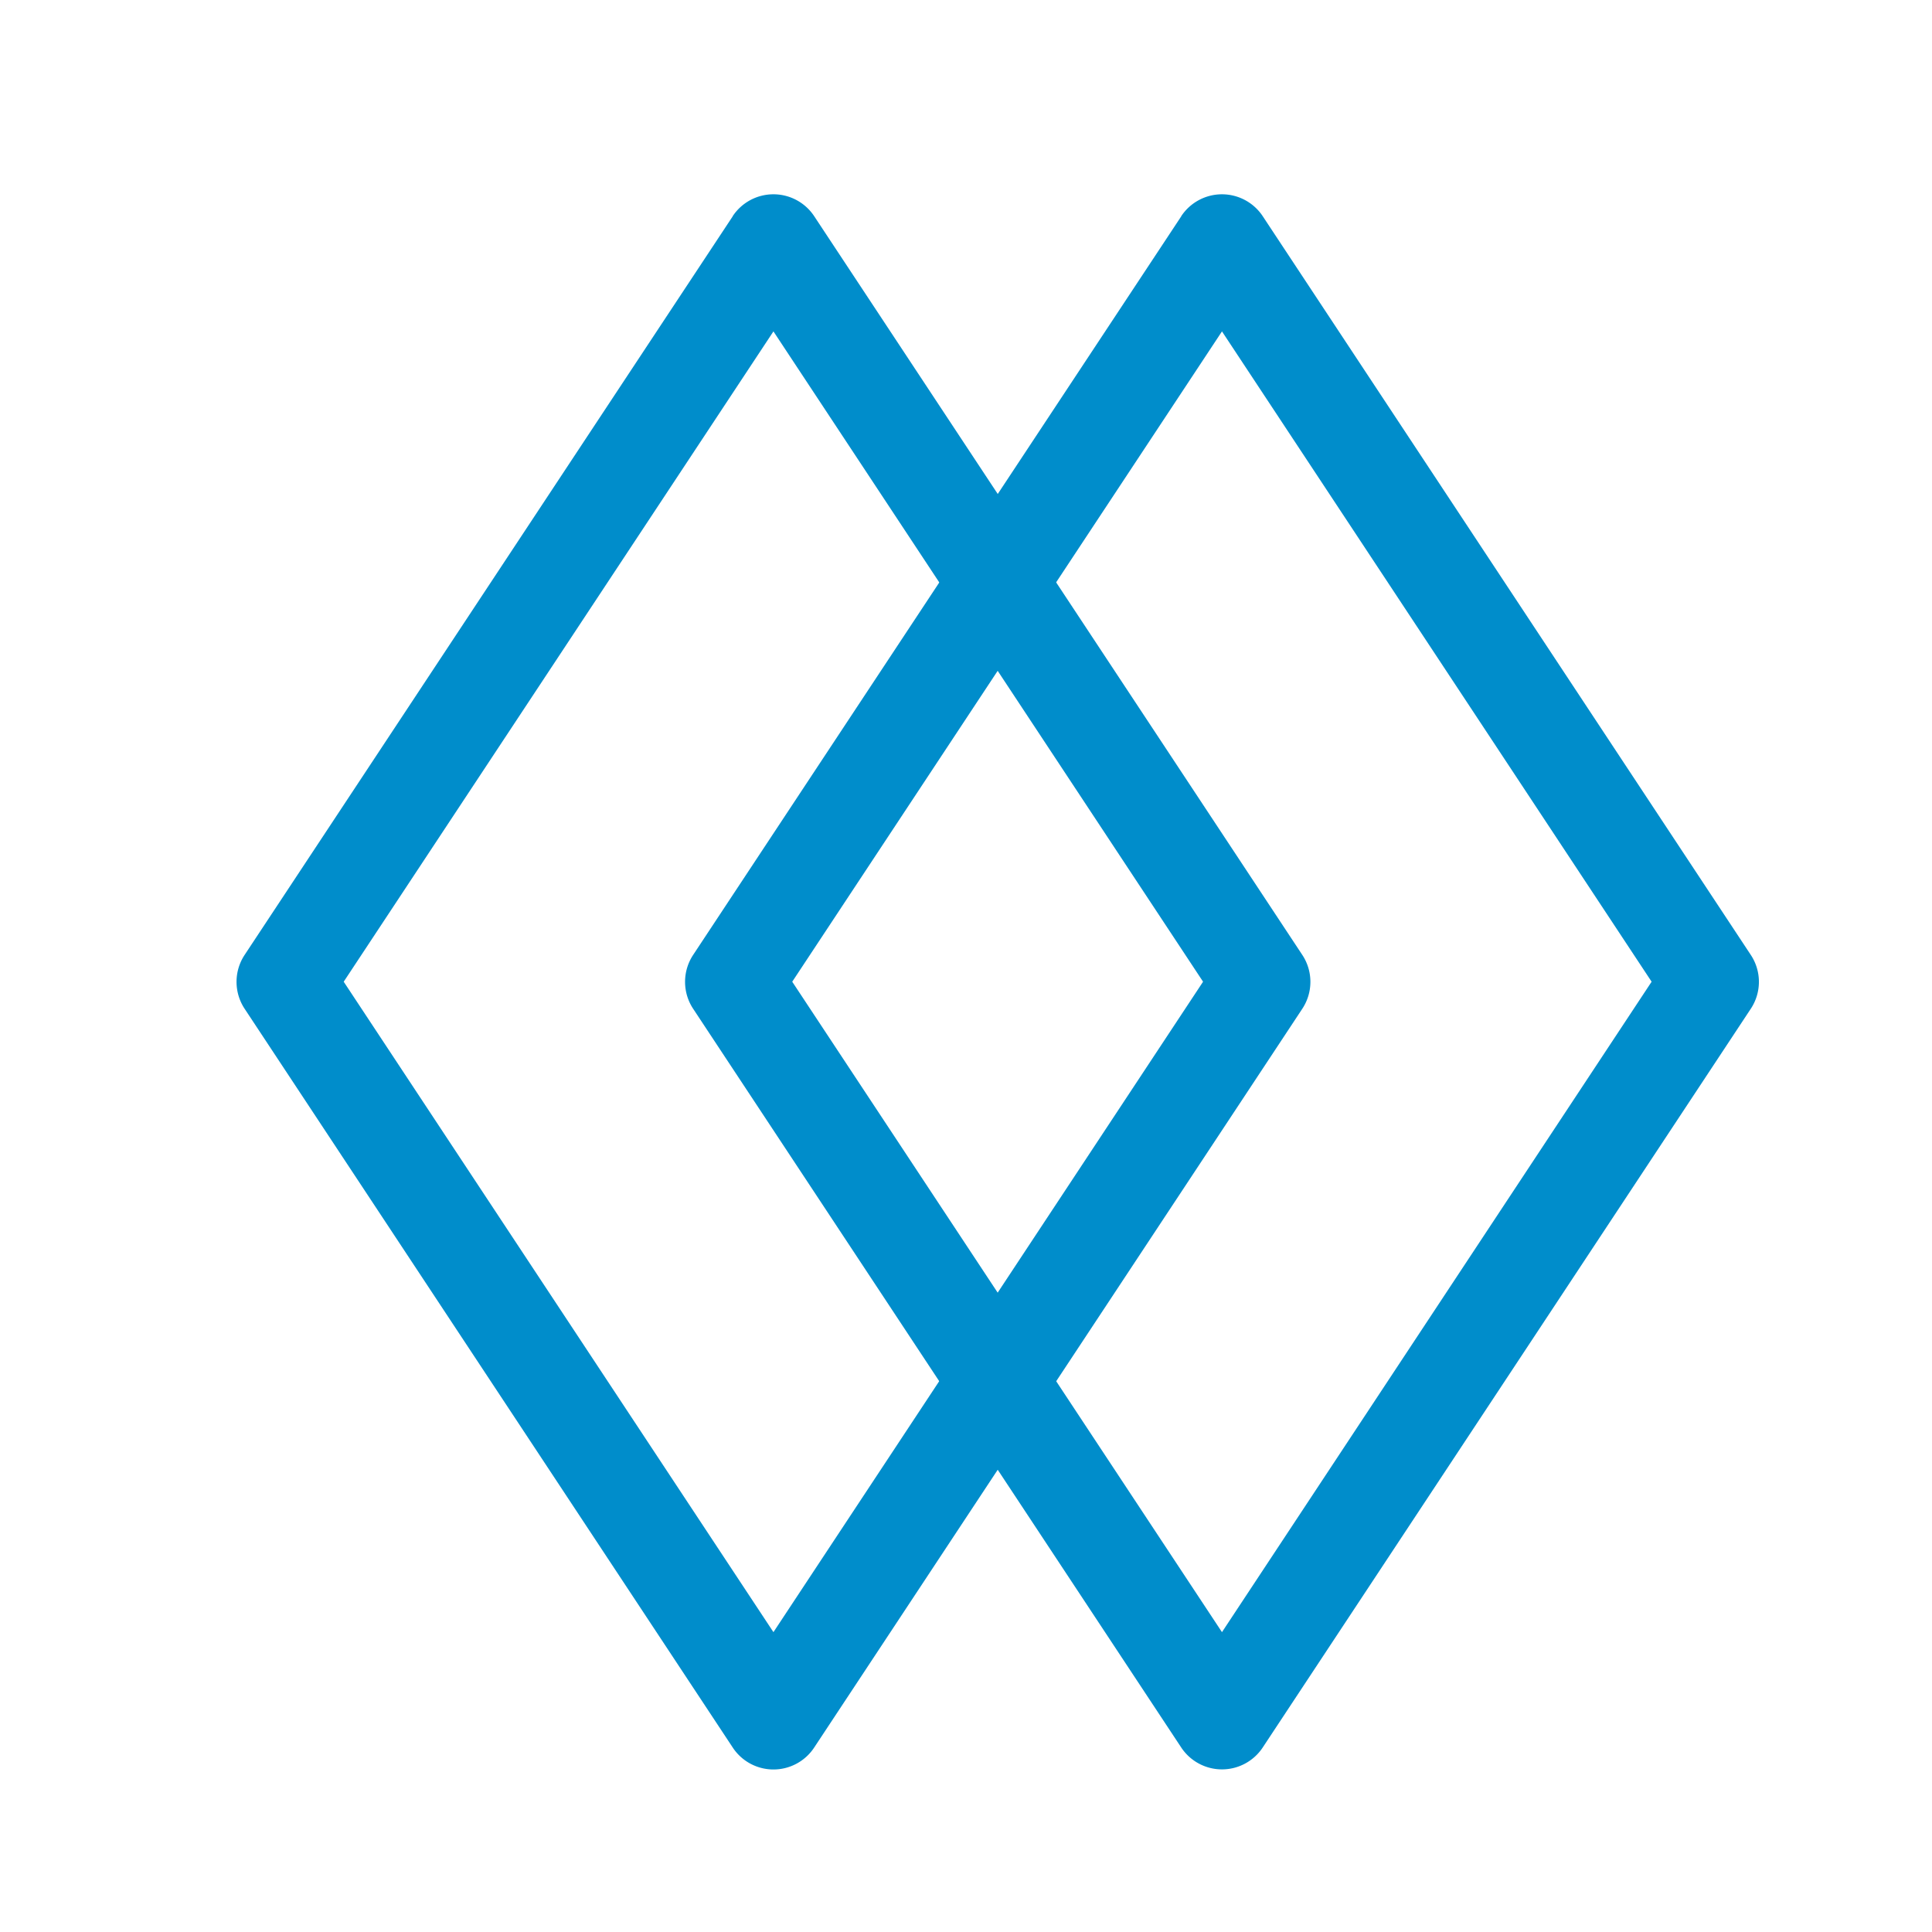
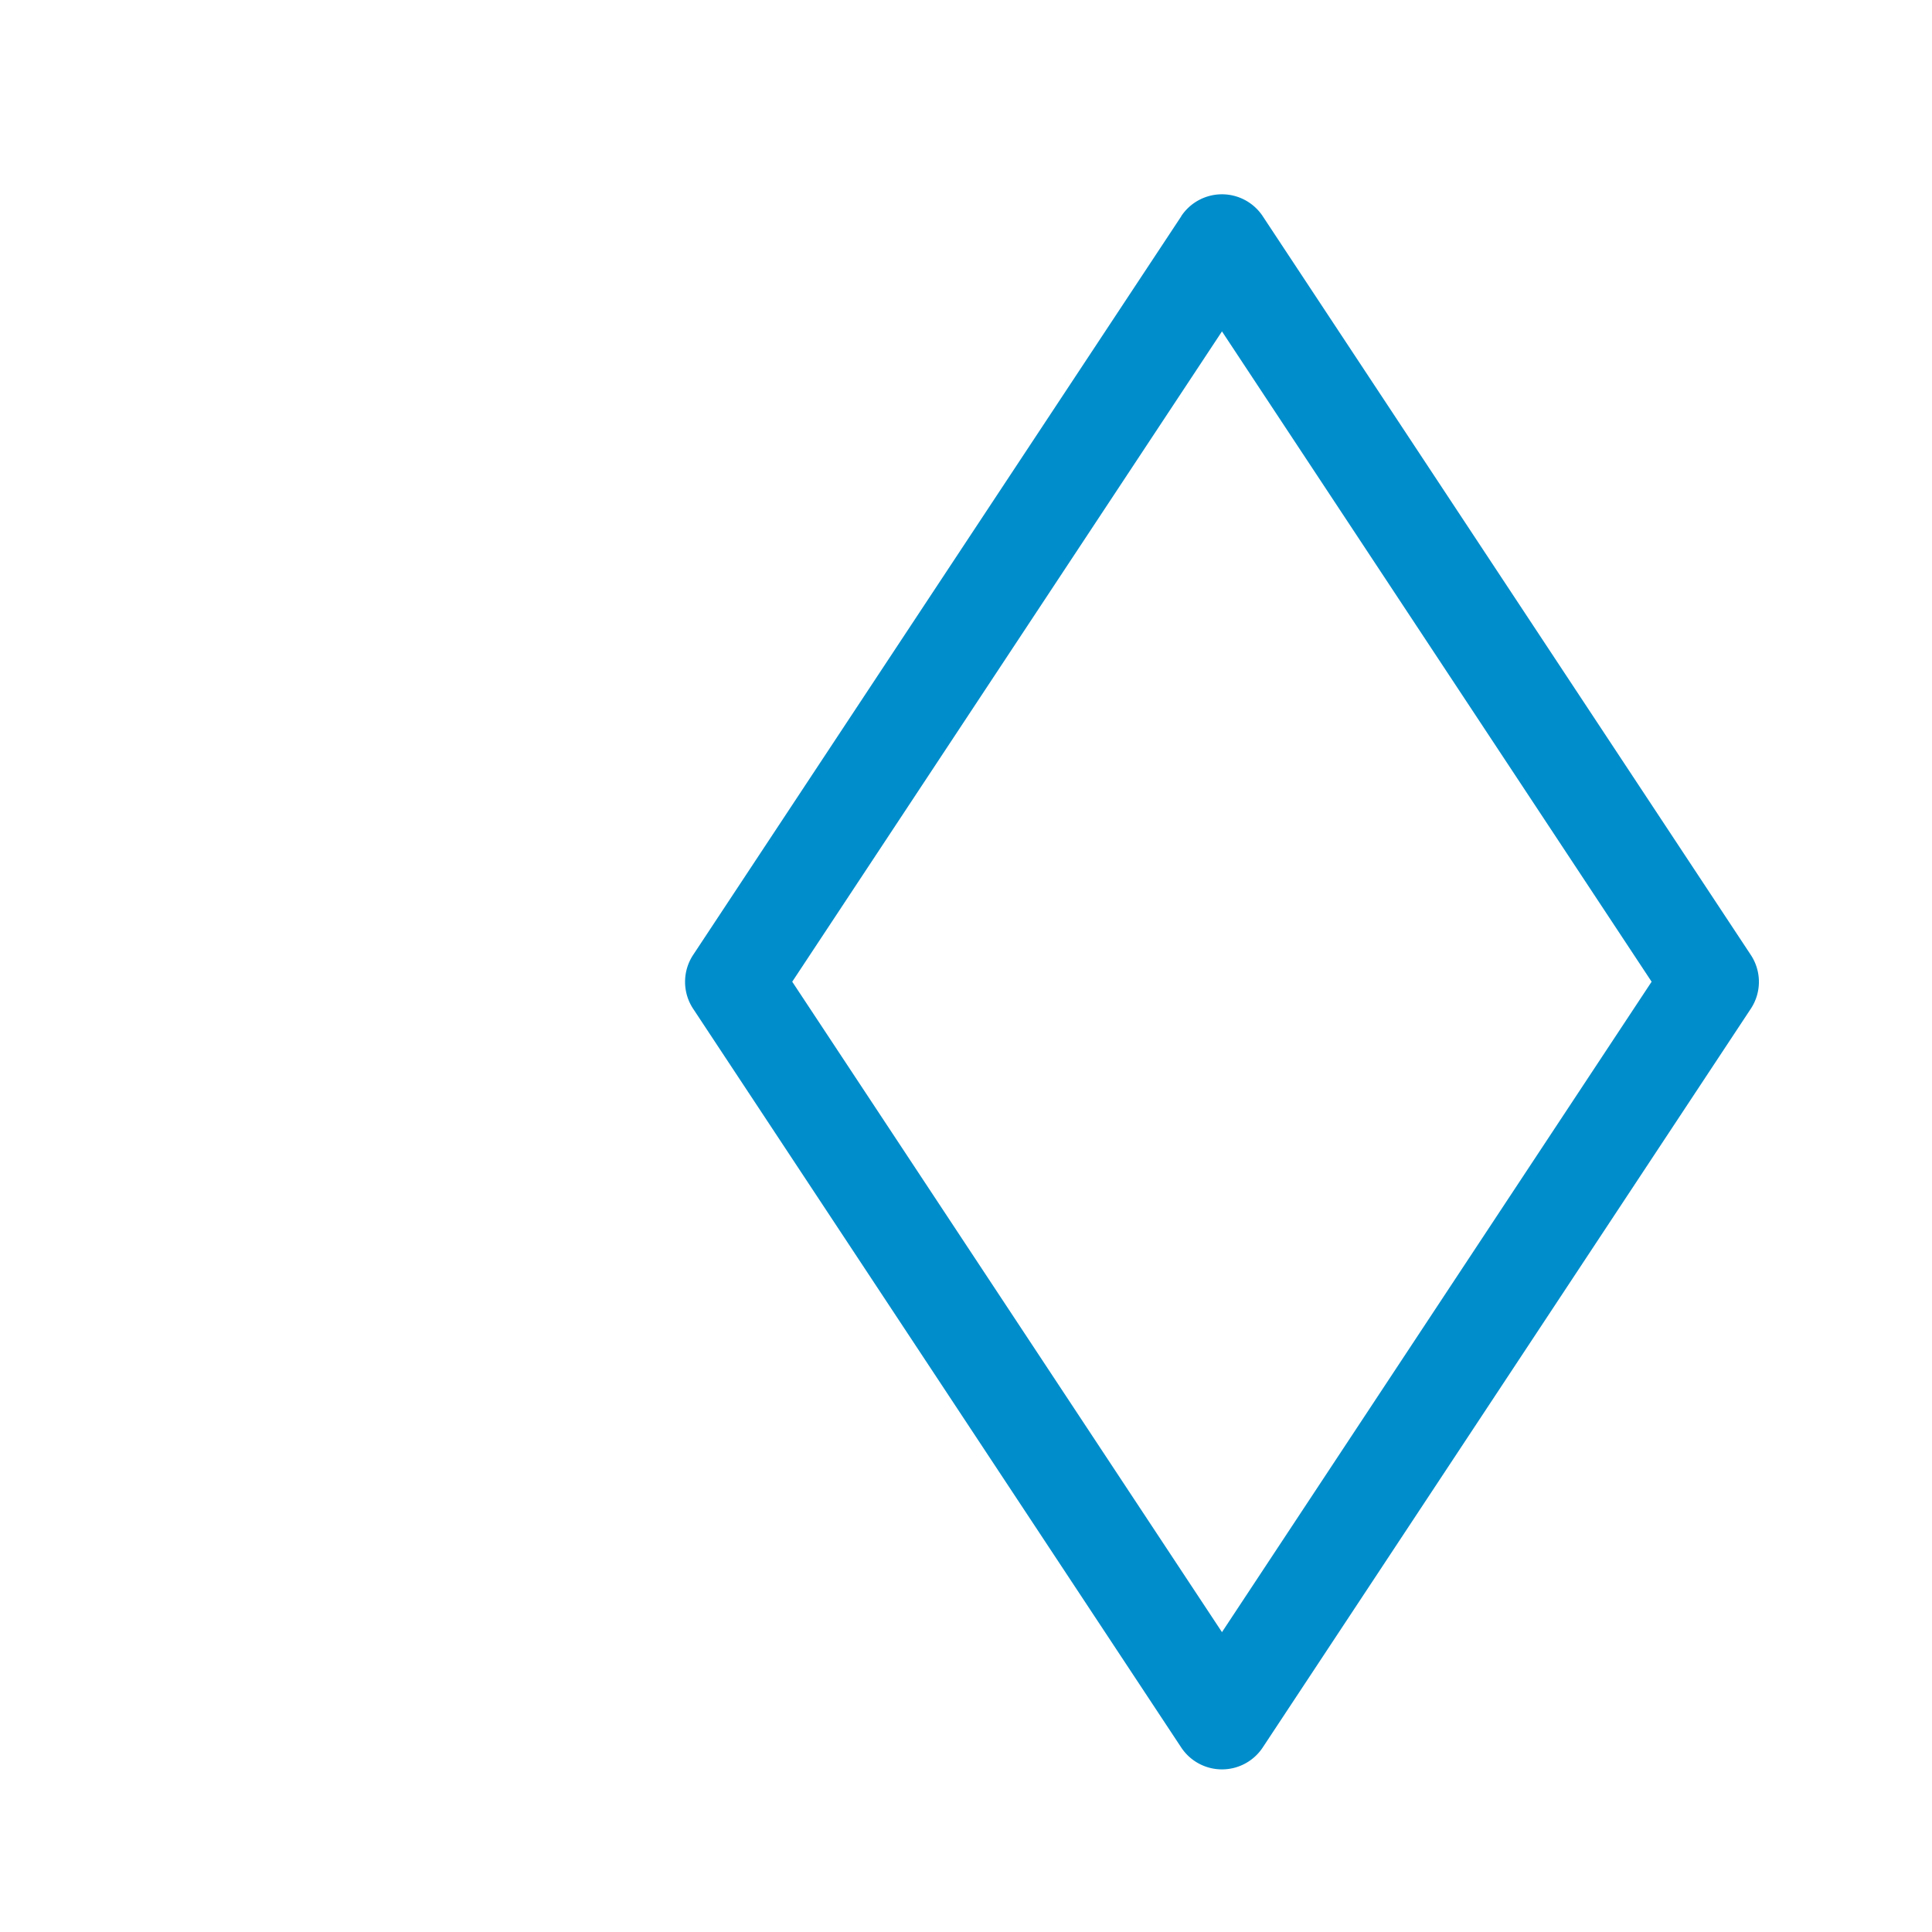
<svg xmlns="http://www.w3.org/2000/svg" t="1658390347265" class="icon" viewBox="0 0 1024 1024" version="1.1" p-id="13405" width="45" height="45">
  <defs>
    <style type="text/css">@font-face { font-family: feedback-iconfont; src: url("//at.alicdn.com/t/font_1031158_u69w8yhxdu.woff2?t=1630033759944") format("woff2"), url("//at.alicdn.com/t/font_1031158_u69w8yhxdu.woff?t=1630033759944") format("woff"), url("//at.alicdn.com/t/font_1031158_u69w8yhxdu.ttf?t=1630033759944") format("truetype"); }
</style>
  </defs>
-   <path d="M388.41 114.57L129.65 506.13a25.9 25.9 0 0 0 0 28.53l258.71 391.56a25.828 25.828 0 0 0 21.59 11.64c8.7 0 16.81-4.37 21.59-11.64l258.71-391.56a25.862 25.862 0 0 0 0-28.53L431.53 114.57a25.894 25.894 0 0 0-21.59-11.59c-8.69 0-16.8 4.35-21.59 11.59h0.06z m21.53 61.08l227.71 344.68-227.71 344.74-227.77-344.74 227.77-344.68z m0 0" p-id="13406" fill="#008dcb" />
  <path d="M626.14 114.57L367.38 506.13a25.9 25.9 0 0 0 0 28.53l258.7 391.56a25.907 25.907 0 0 0 21.59 11.59c8.69 0 16.79-4.35 21.59-11.59l258.7-391.56a25.824 25.824 0 0 0 0-28.53l-258.7-391.56a25.907 25.907 0 0 0-21.59-11.59c-8.68 0-16.79 4.35-21.59 11.59h0.06z m21.53 61.08l227.72 344.68-227.72 344.74L419.9 520.33l227.77-344.68z m0 0" p-id="13407" fill="#008dcb" />
</svg>